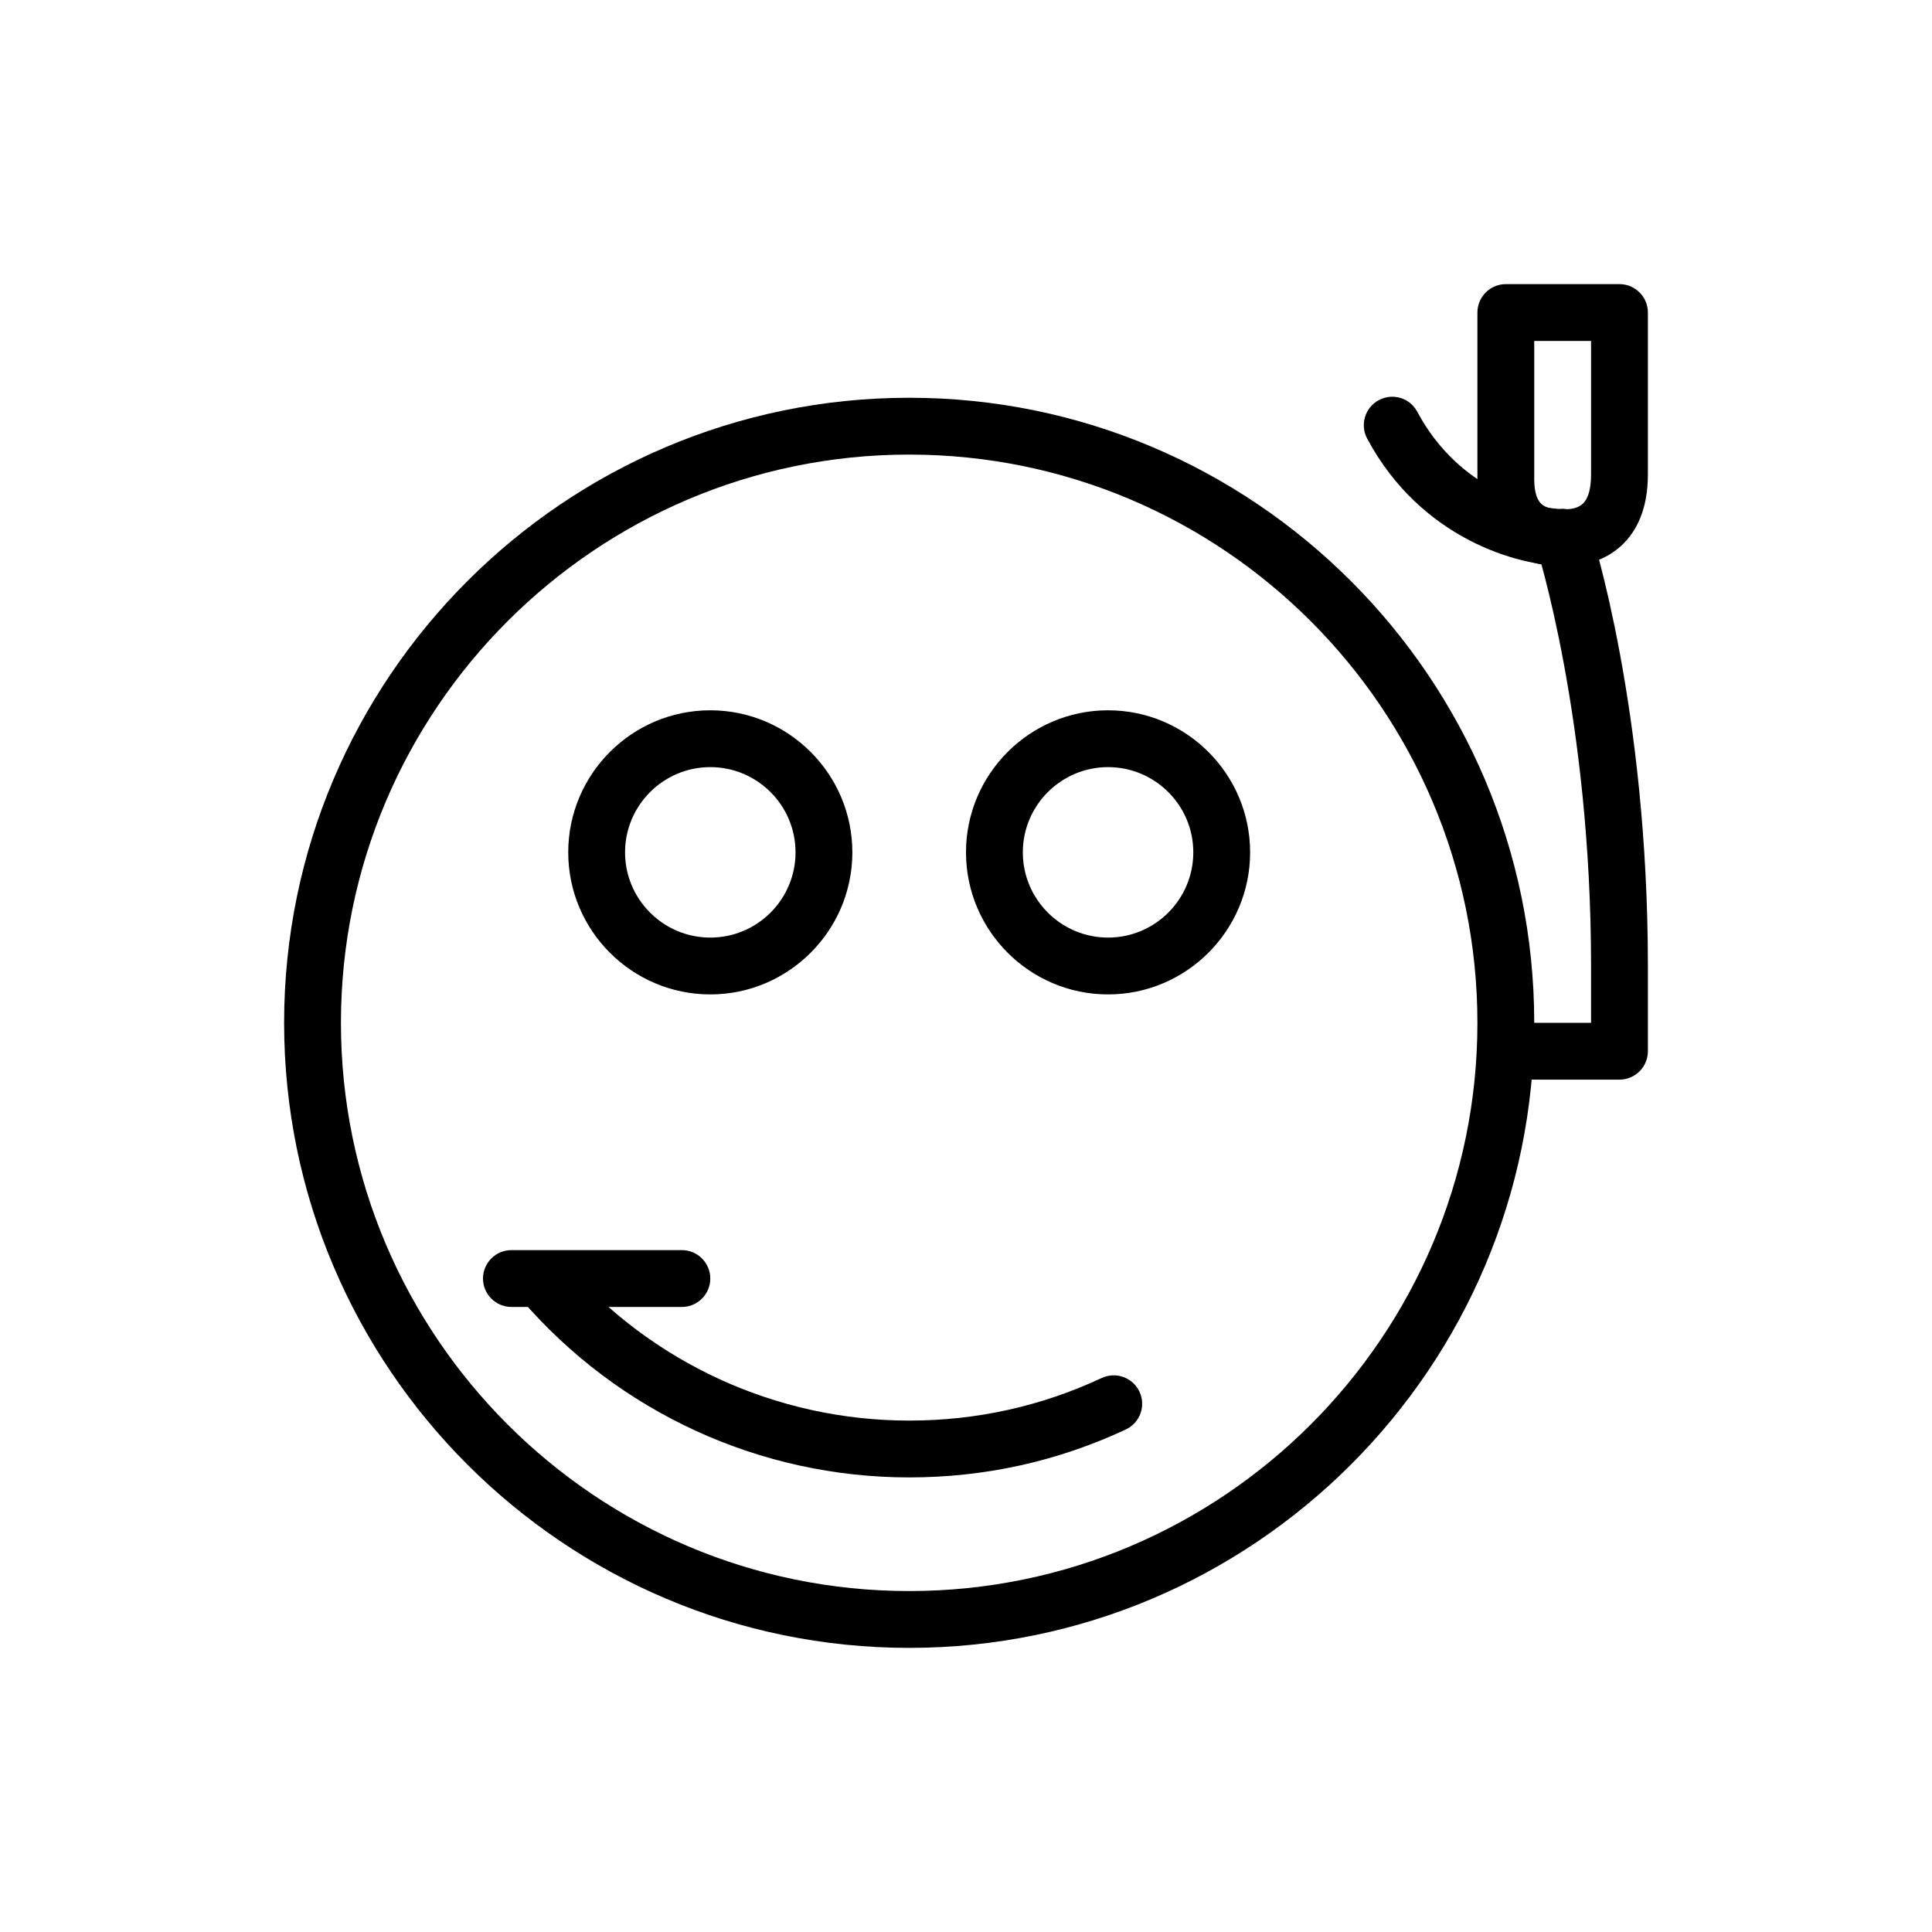
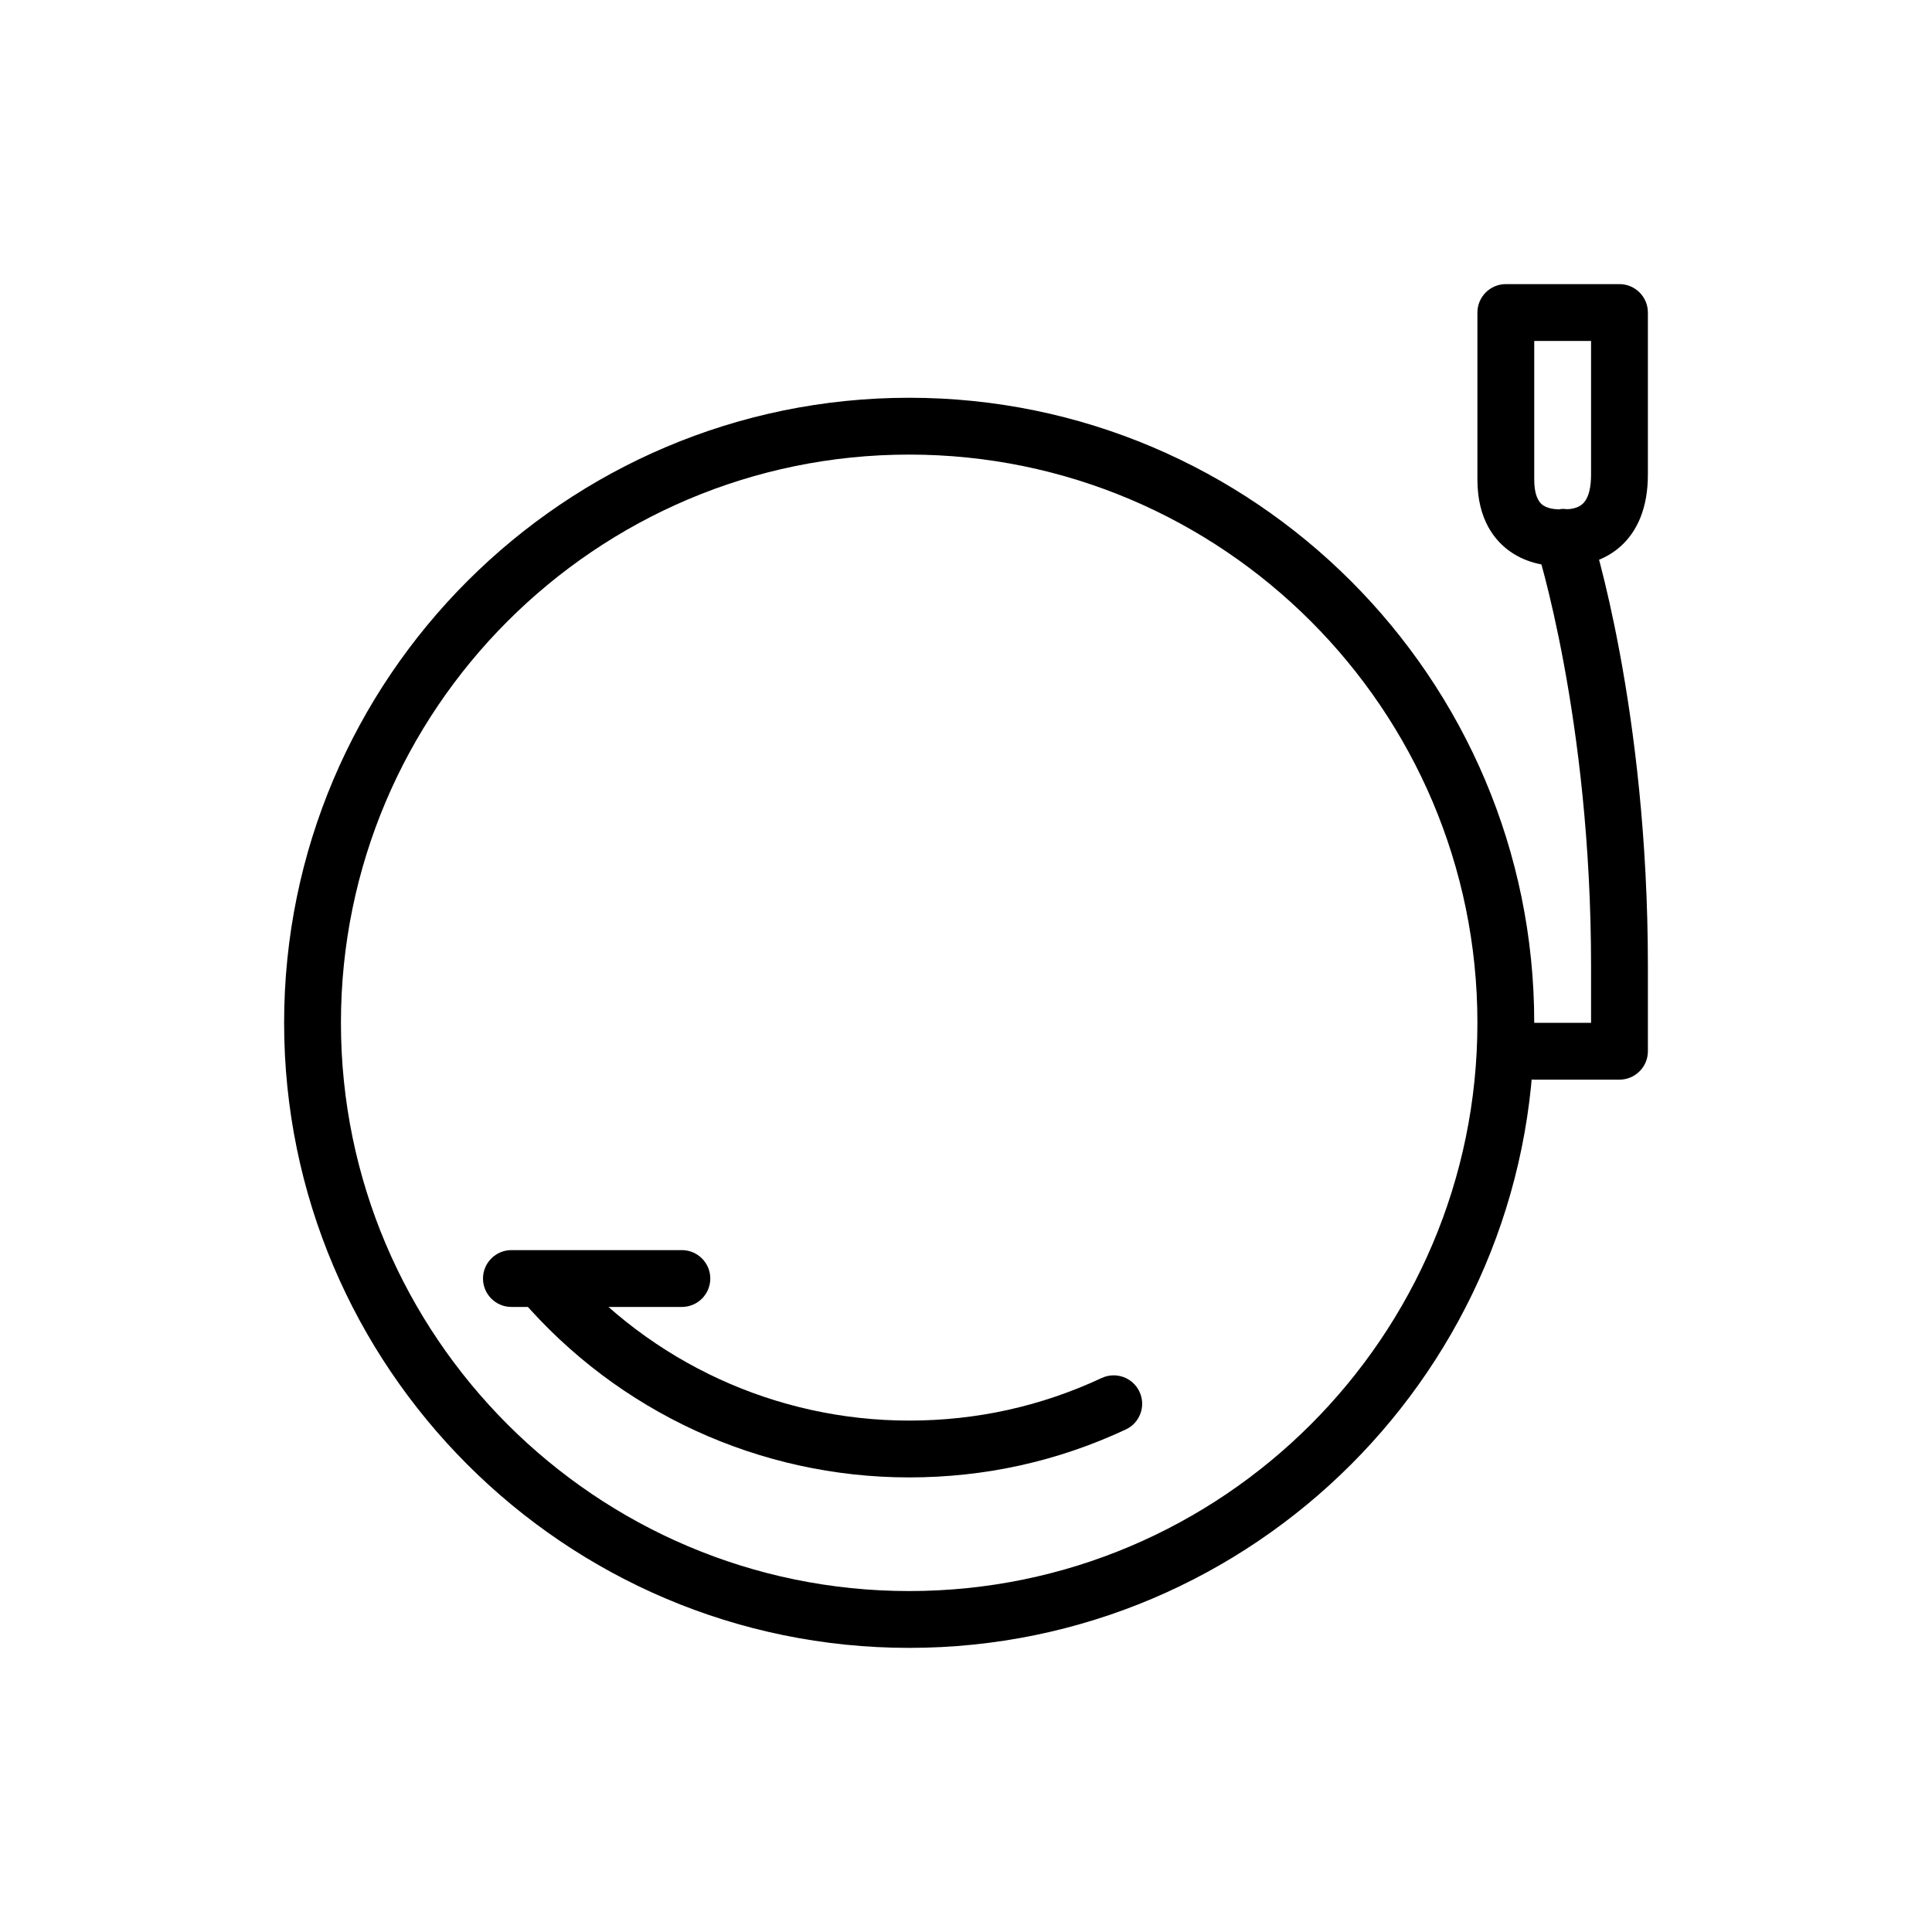
<svg xmlns="http://www.w3.org/2000/svg" version="1.1" viewBox="-20 -20 136 136" x="0px" y="0px" data-icon="true" fill="#000000">
  <path d="M44 84c-10.512 0-20.472-4.58-27.328-12.556-0.72-0.844-0.624-2.108 0.216-2.828 0.84-0.716 2.1-0.624 2.82 0.22 6.092 7.092 14.948 11.164 24.292 11.164 4.74 0 9.296-1.008 13.556-3 1-0.46 2.188-0.032 2.656 0.968s0.040 2.188-0.96 2.656c-4.796 2.244-9.924 3.376-15.252 3.376z" fill="#000000" />
-   <path d="M30 50c-5.512 0-10-4.488-10-10s4.488-10 10-10 10 4.492 10 10-4.488 10-10 10zM30 34c-3.308 0-6 2.692-6 6s2.692 6 6 6 6-2.688 6-6-2.692-6-6-6z" fill="#000000" />
-   <path d="M58 50c-5.512 0-10-4.488-10-10s4.488-10 10-10 10 4.492 10 10-4.488 10-10 10zM58 34c-3.308 0-6 2.692-6 6s2.692 6 6 6 6-2.688 6-6-2.692-6-6-6z" fill="#000000" />
  <path d="M28 72h-12c-1.104 0-2-0.896-2-2 0-1.1 0.896-2 2-2h12c1.104 0 2 0.9 2 2 0 1.104-0.896 2-2 2z" fill="#000000" />
  <path d="M44 96c-24.26 0-44-19.74-44-44 0-24.256 19.74-44 44-44 24.256 0 44 19.74 44 44s-19.744 44-44 44zM44 12c-22.056 0-40 17.948-40 40 0 22.056 17.944 40 40 40s40-17.944 40-40c0-22.052-17.944-40-40-40z" fill="#000000" />
  <path d="M94 56h-6c-1.1 0-2-0.896-2-2 0-1.1 0.9-2 2-2h4v-4c0-17.48-3.828-29.432-3.868-29.552-0.34-1.048 0.236-2.176 1.28-2.52 1.068-0.336 2.18 0.236 2.524 1.284 0.164 0.512 4.064 12.684 4.064 30.792v6c0 1.1-0.9 1.996-2 1.996z" fill="#000000" />
  <path d="M89.684 19.844c-0.716 0-2.096-0.132-3.348-1-1.072-0.74-2.336-2.22-2.336-5.092v-11.752c0-1.104 0.9-2 2-2h8c1.1 0 2 0.896 2 2v11.416c0 4.744-3.072 6.424-5.696 6.424-0.040 0-0.128-0.004-0.228-0.008-0.096 0.008-0.228 0.012-0.392 0.012zM88 4v9.752c0 0.92 0.208 1.528 0.616 1.812 0.368 0.252 0.868 0.284 1.068 0.284v2l0.132-2.004c0.14-0.012 0.316-0.012 0.448 0 0.18 0 0.672-0.024 1.040-0.292 0.58-0.412 0.696-1.388 0.696-2.136v-9.416h-4z" fill="#000000" />
-   <path d="M90.036 19.832c-3.112 0-10.012-1.872-13.8-8.964-0.516-0.976-0.148-2.184 0.828-2.704 0.968-0.516 2.18-0.16 2.704 0.824 3 5.616 8.428 6.848 10.268 6.848 1.104 0 2 0.896 2 2s-0.896 1.996-2 1.996z" fill="#000000" />
</svg>